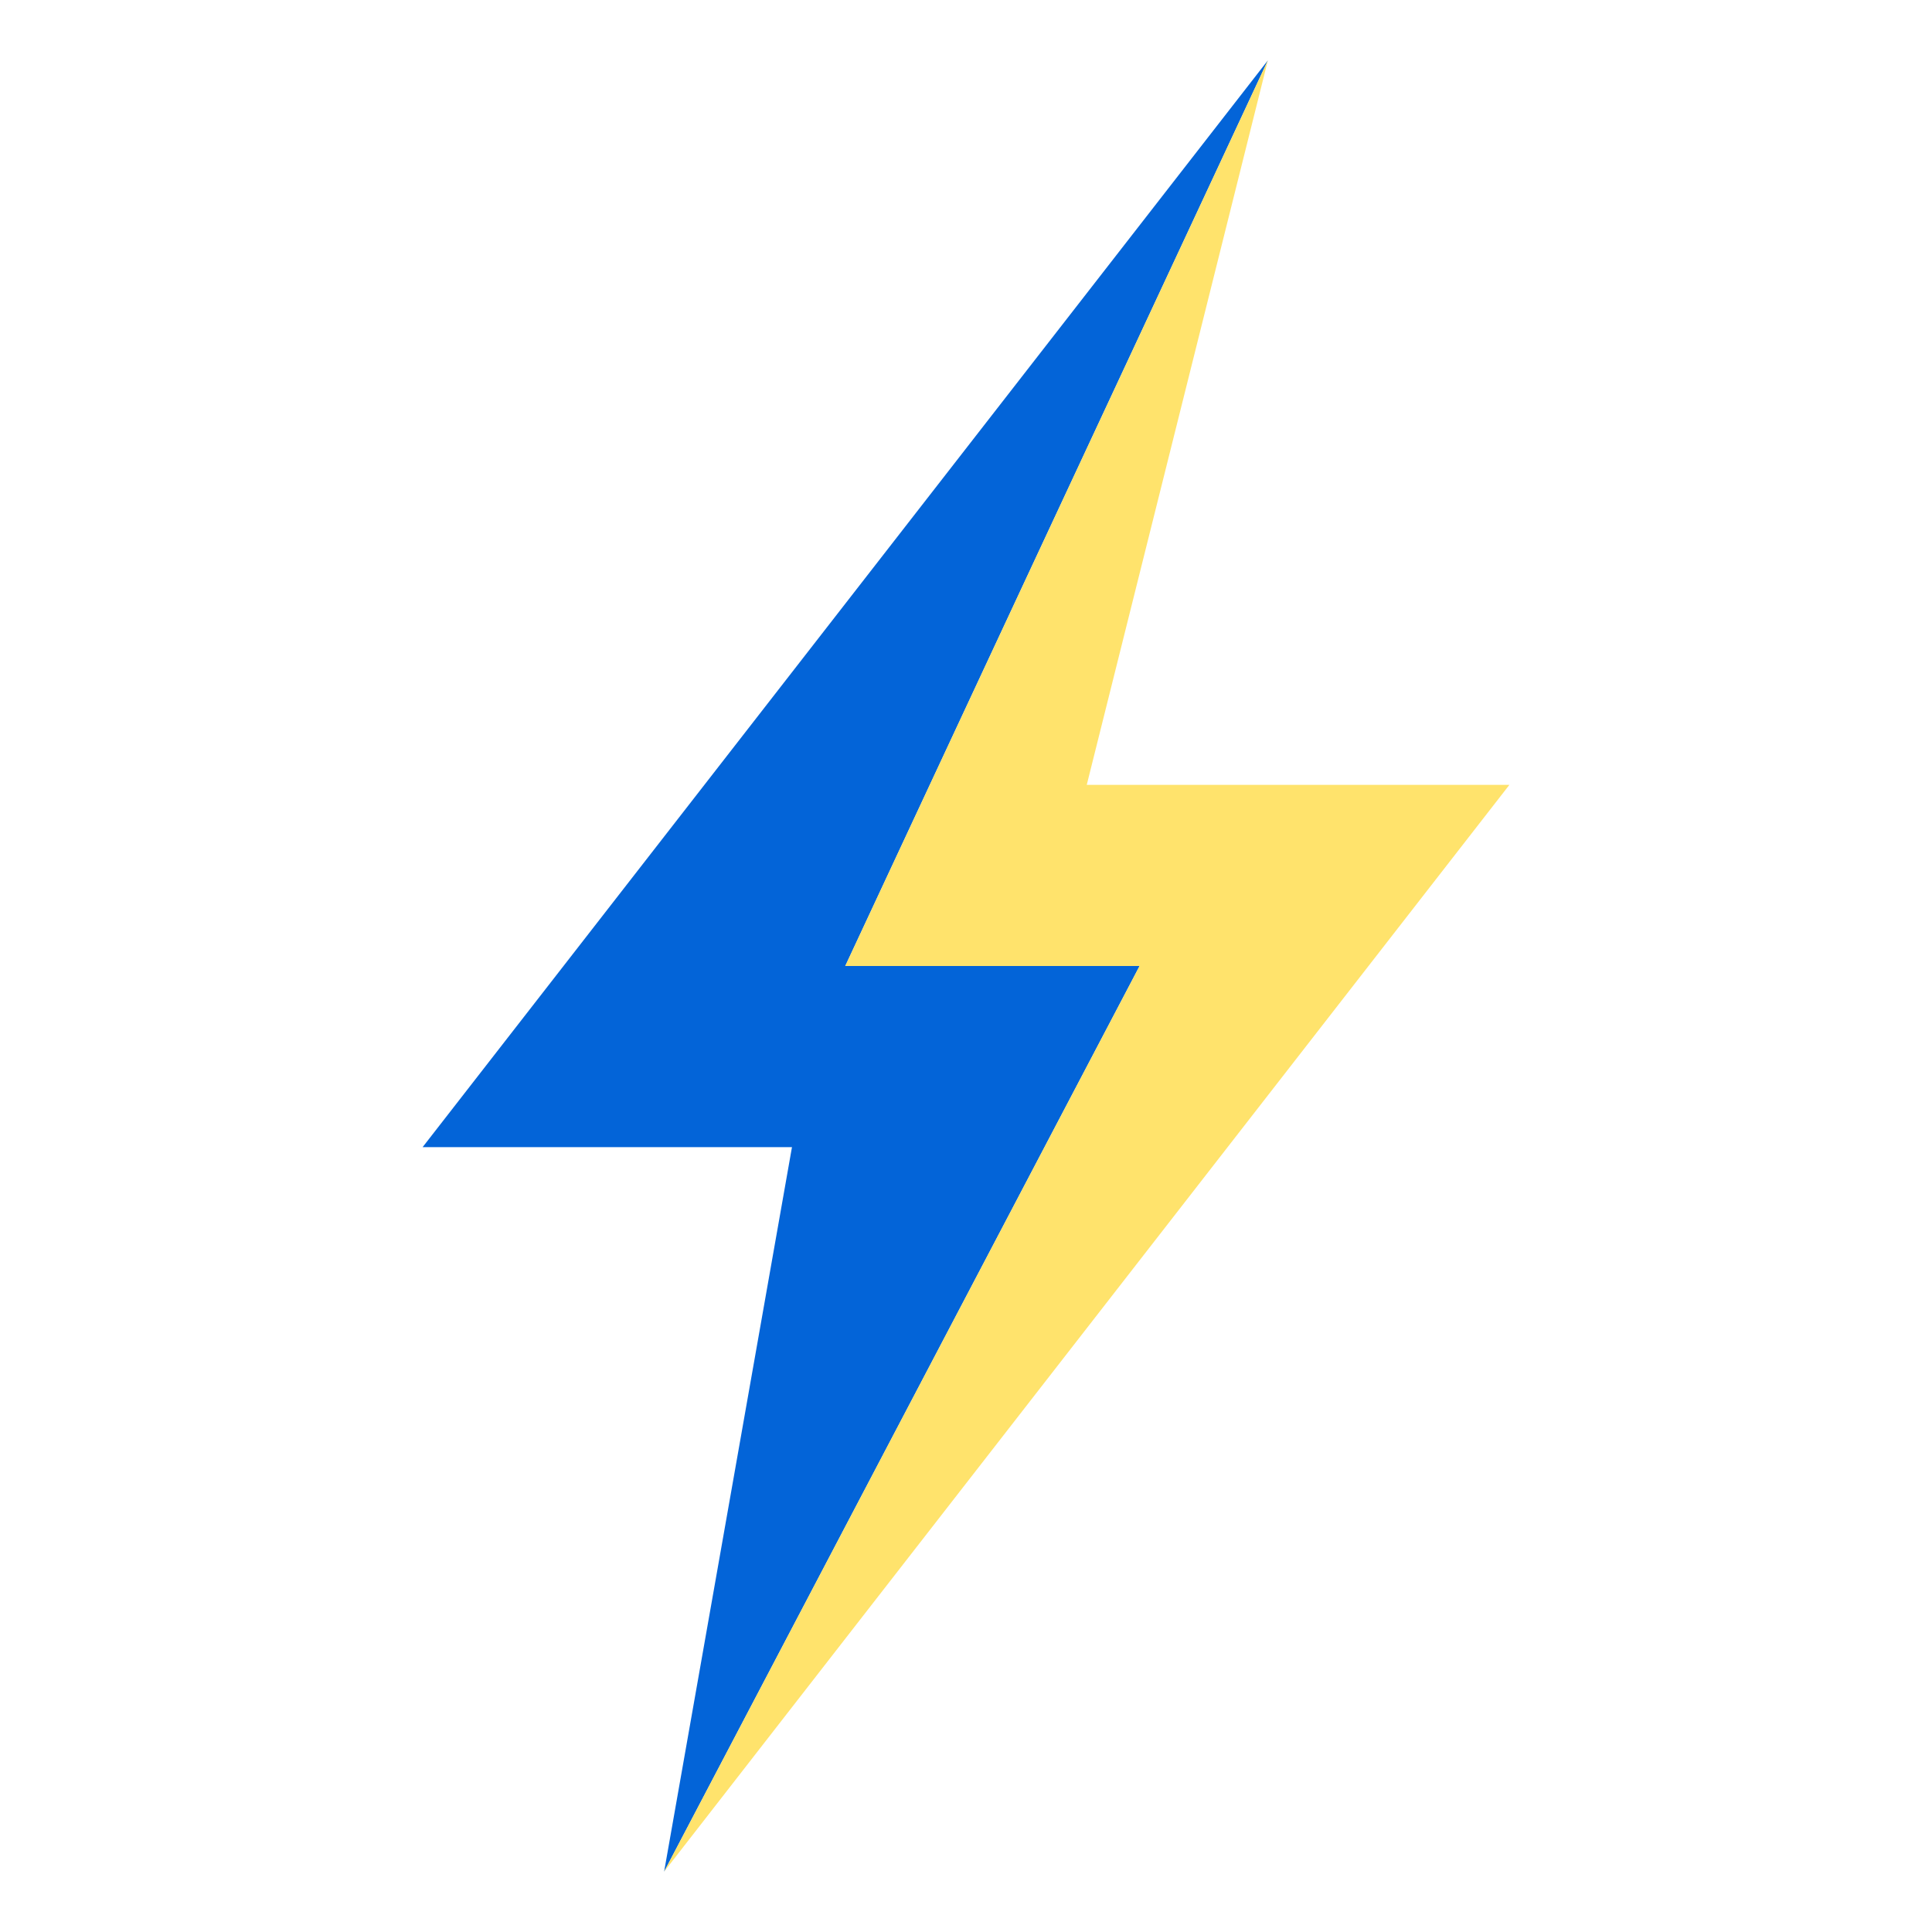
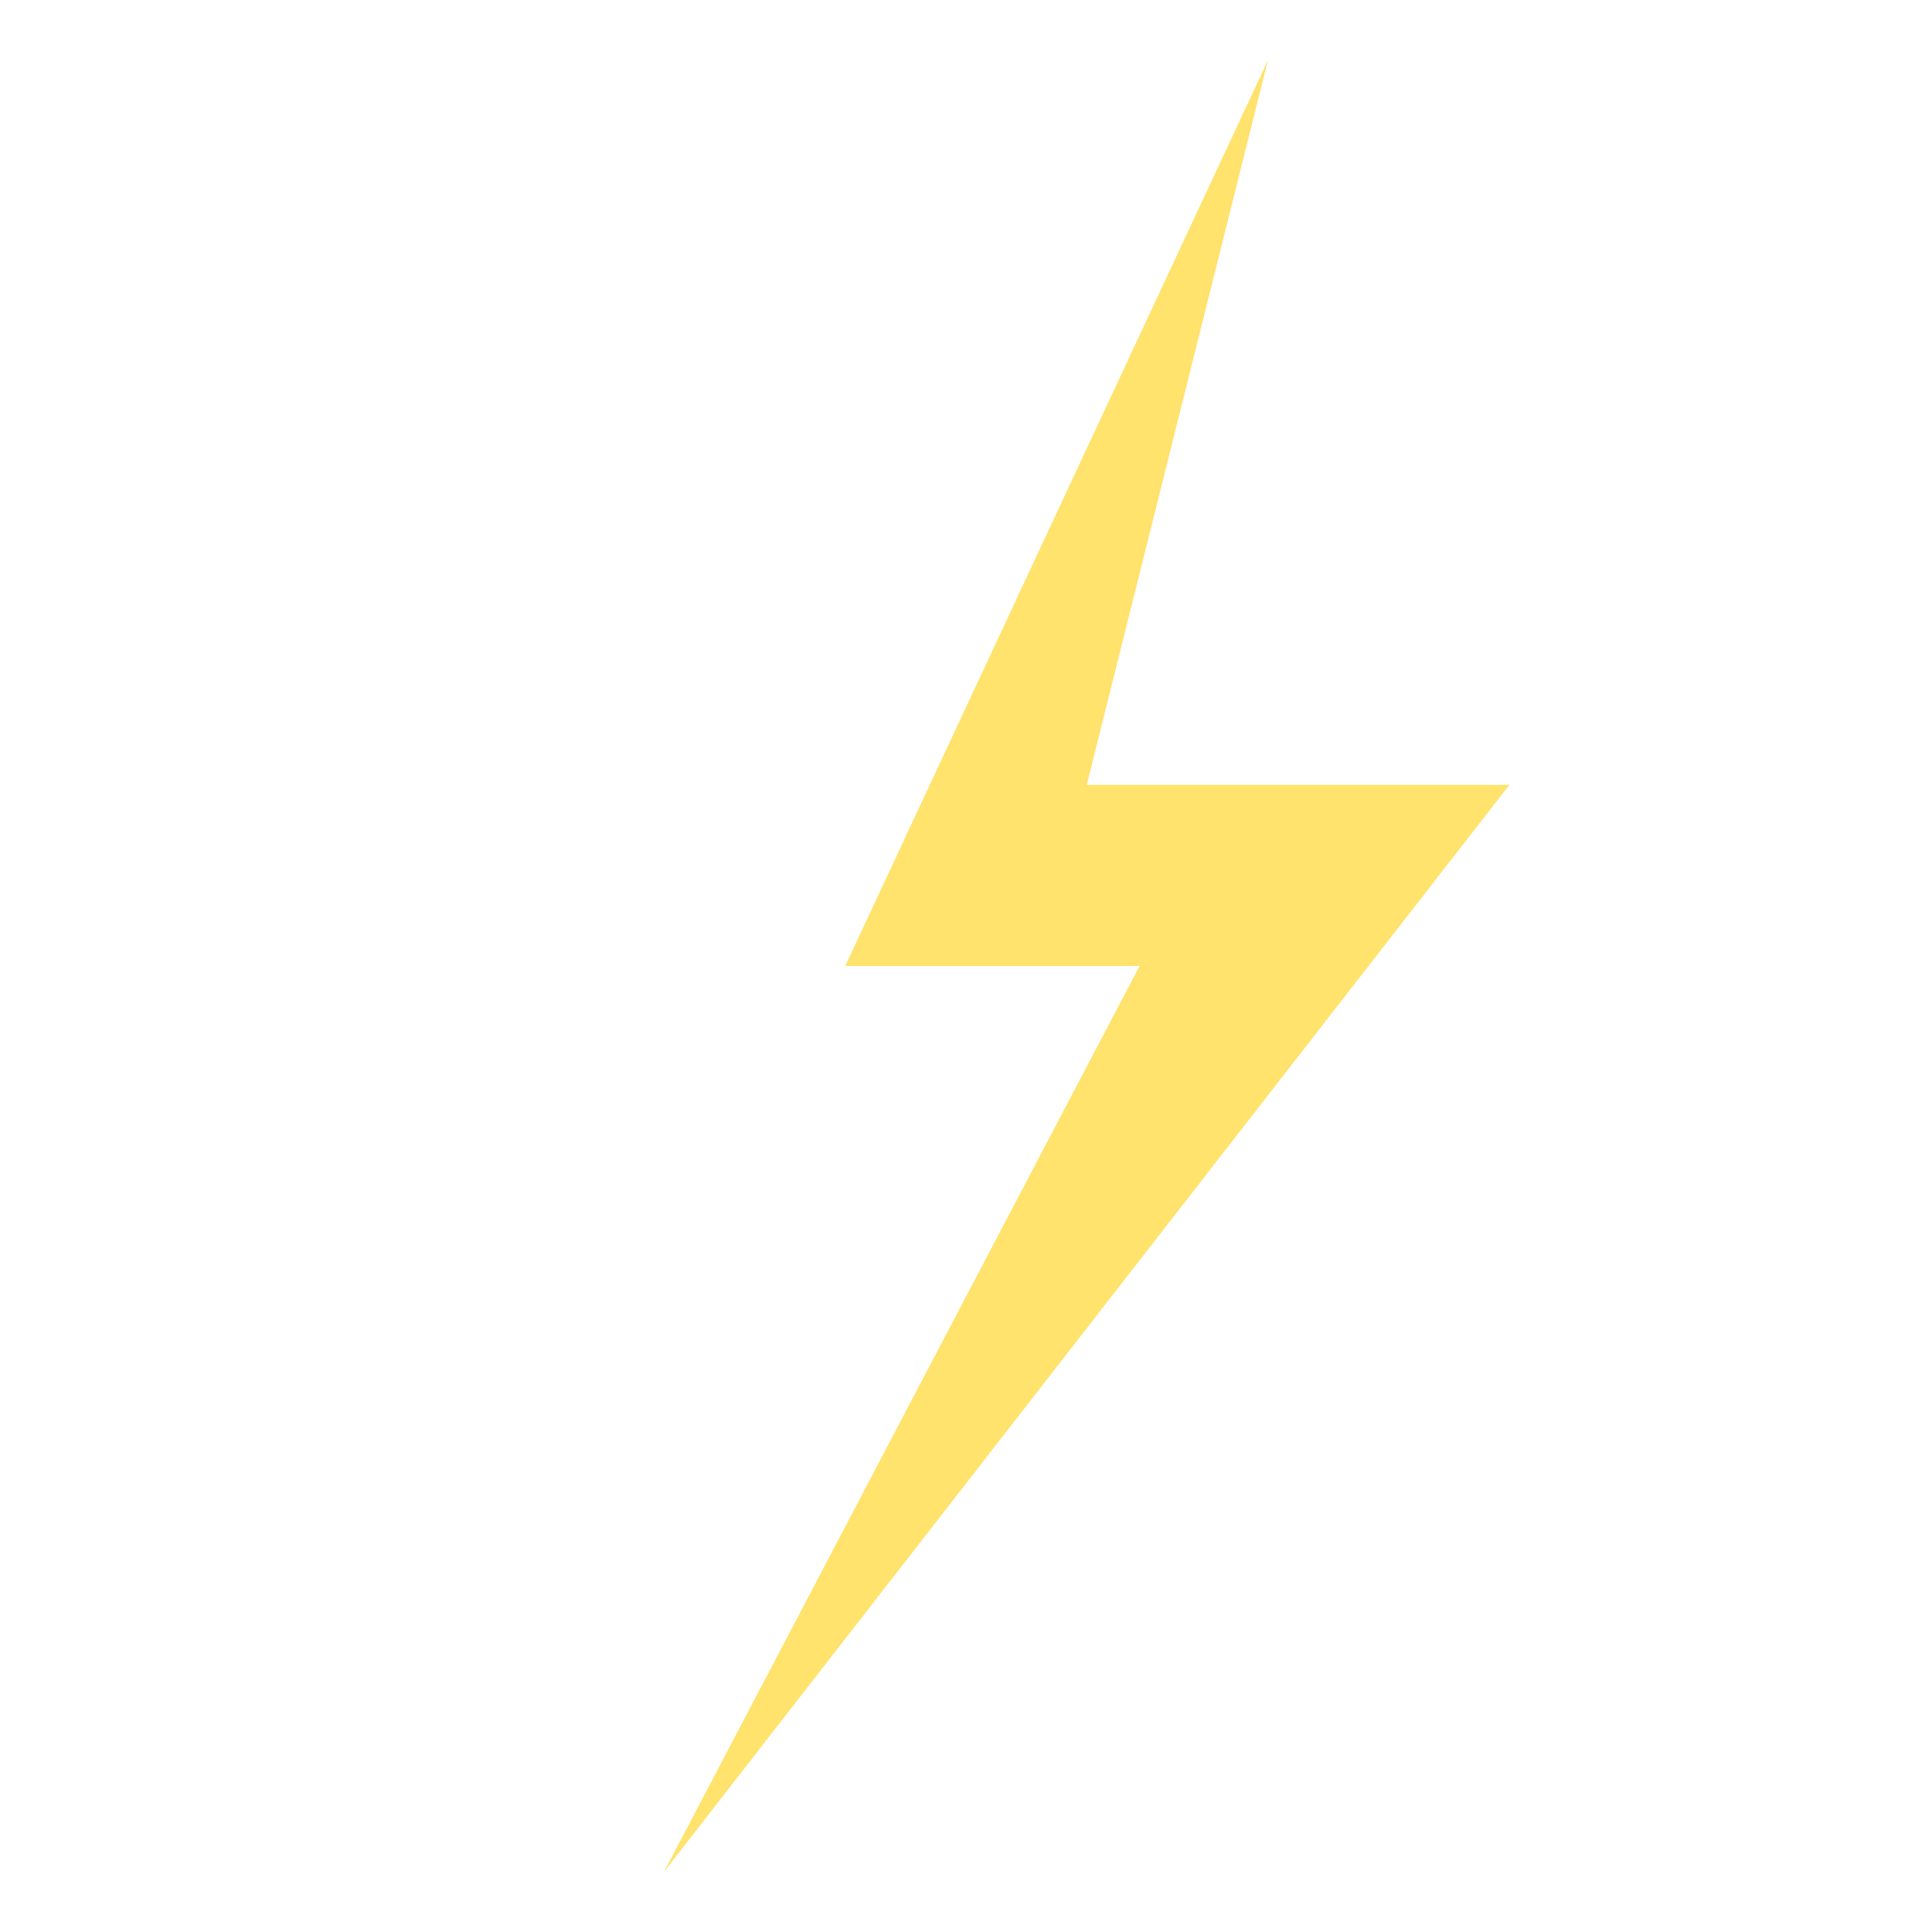
<svg xmlns="http://www.w3.org/2000/svg" version="1.1" id="Artwork" x="0px" y="0px" width="256px" height="256px" viewBox="0 0 256 256" style="enable-background:new 0 0 256 256;" xml:space="preserve">
  <style type="text/css">
	.st0{fill:#0364D8;}
	.st1{fill:#FFE36C;}
</style>
  <g id="Icon_00000078747669628646806860000009714846568745618308_">
-     <polygon class="st0" points="151,128 112,128 168,8 56,152 104.941,152 88,248  " />
    <polygon class="st1" points="200,104 144,104 168,8 112,128 151,128 88,248  " />
  </g>
</svg>